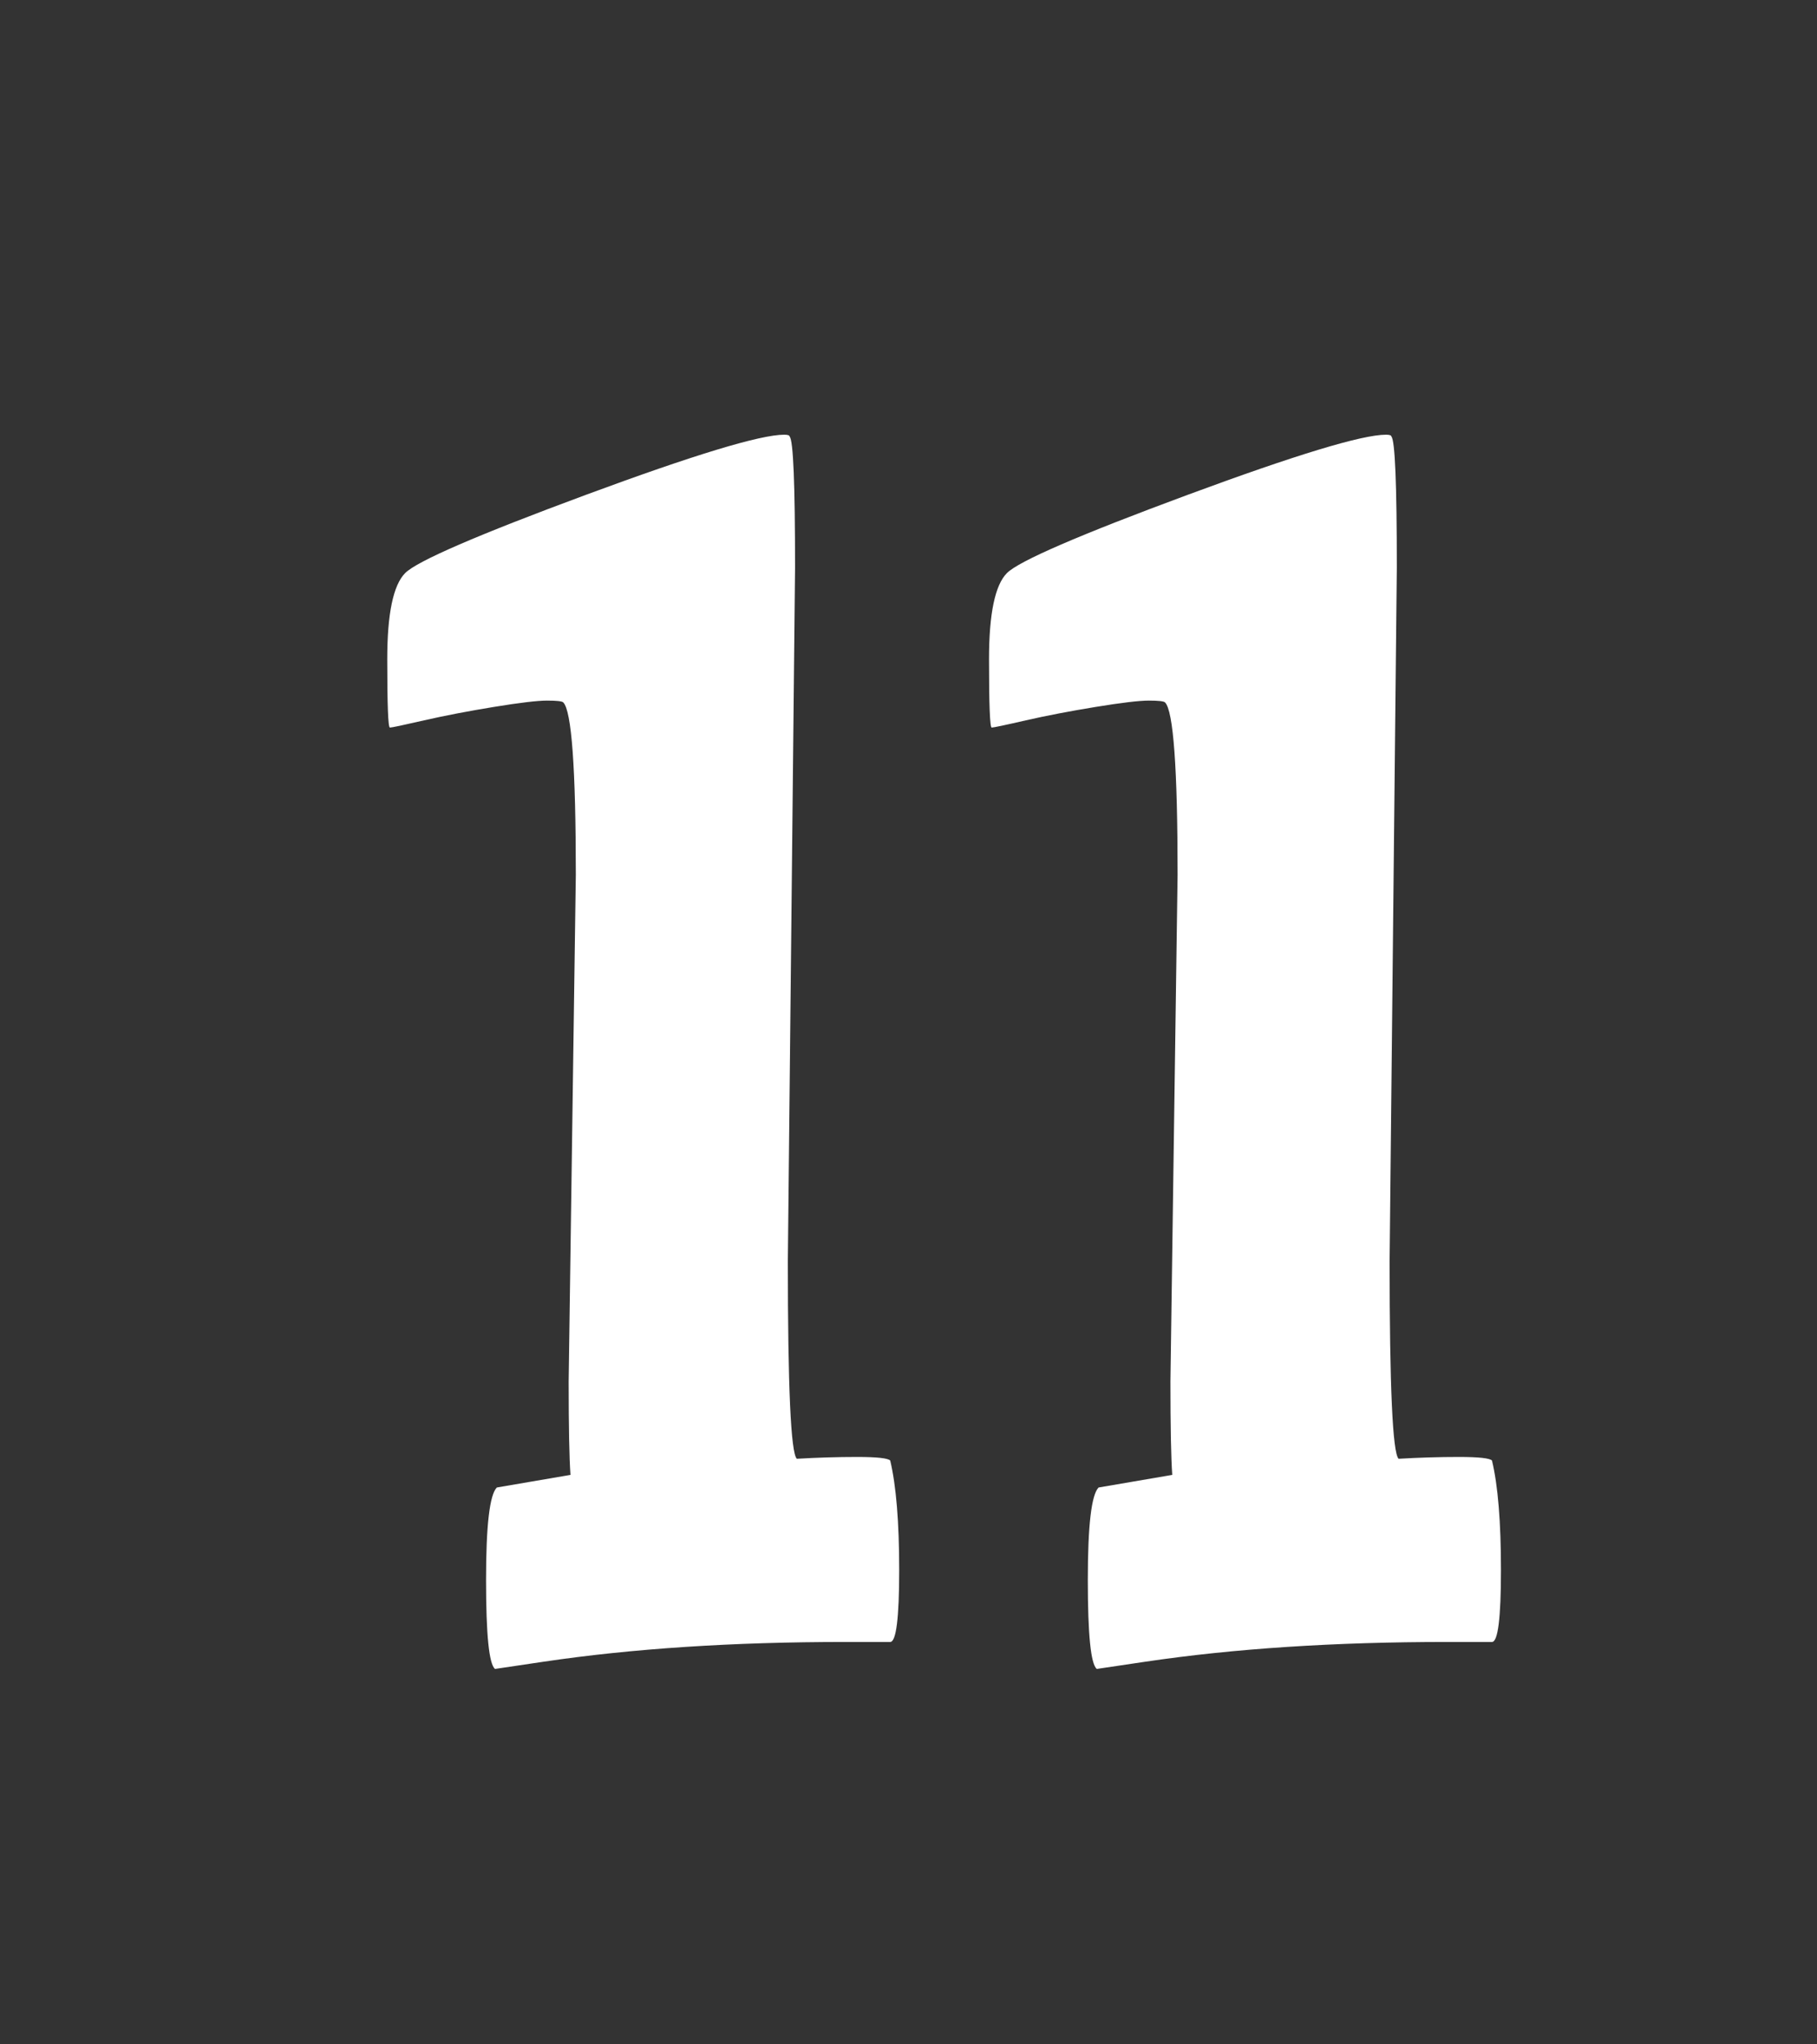
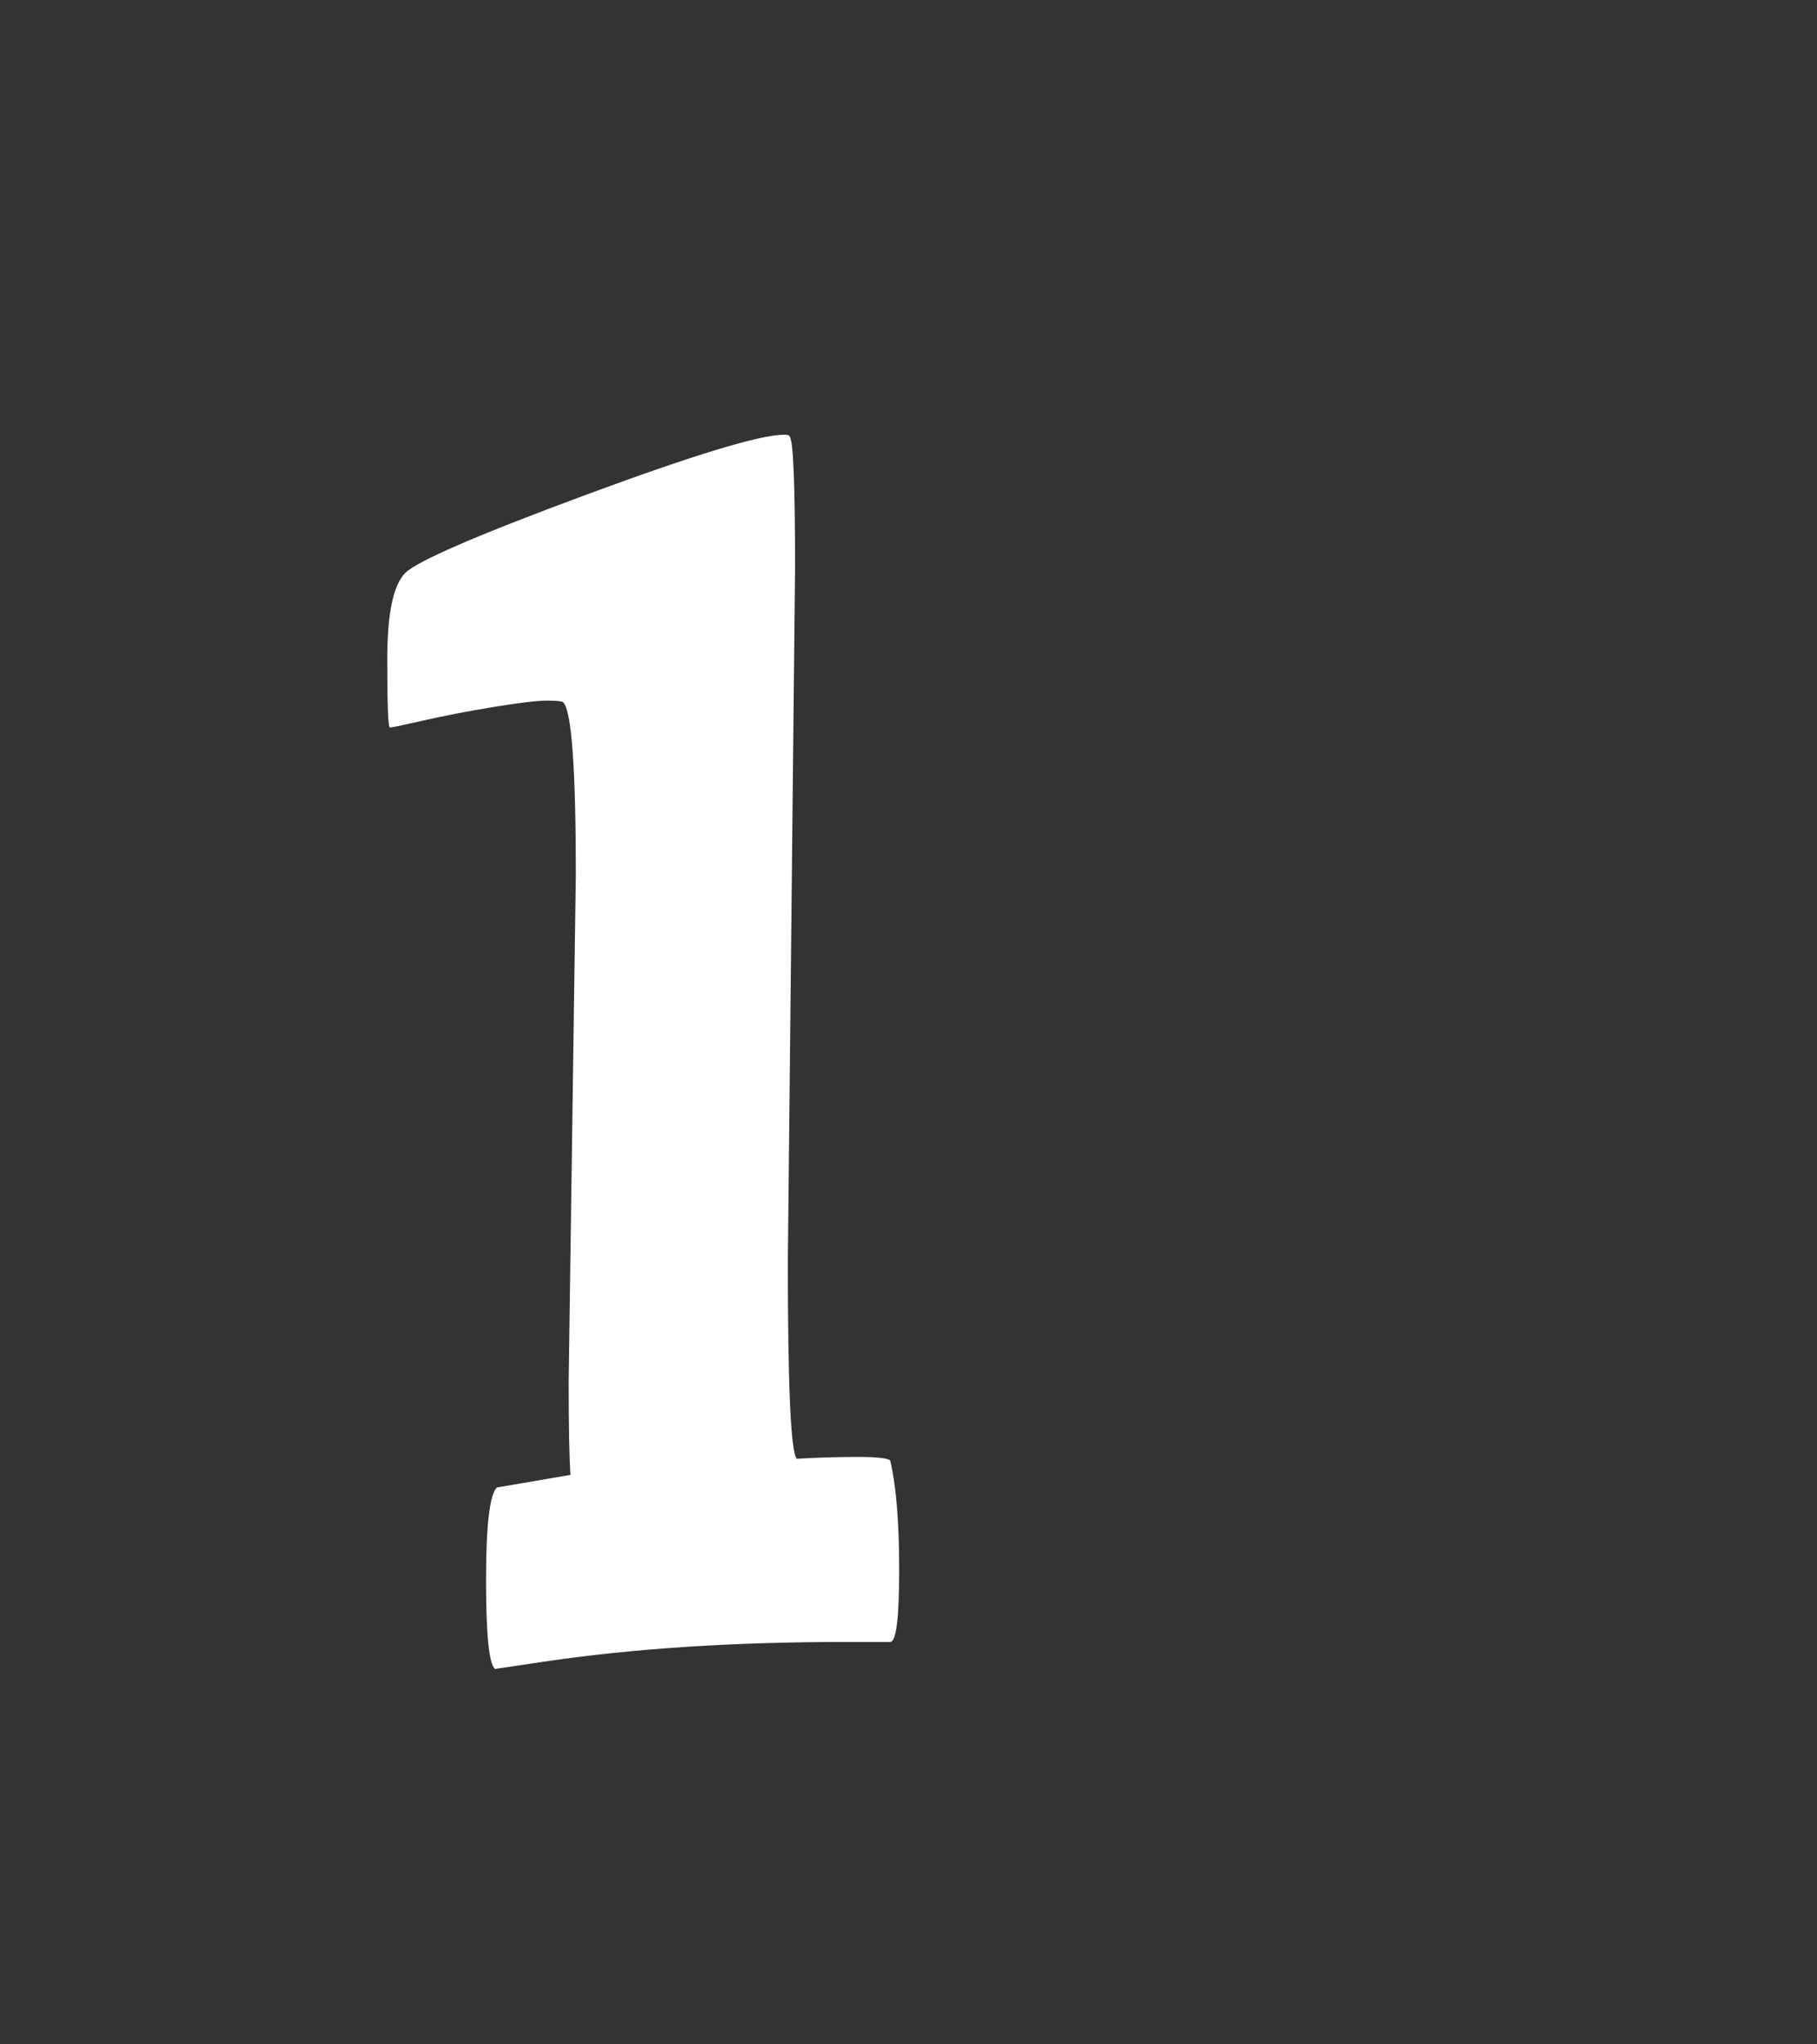
<svg xmlns="http://www.w3.org/2000/svg" enable-background="new 0 0 320 360" height="360" viewBox="0 0 320 360" width="320">
  <rect x="0" y="0" width="320" height="360" fill="#333333" stroke="none" />
  <g fill="#fff">
    <path d="m 140.02 99.97 l -1.27 122.11 c 0 22.15 .52 33.74 1.58 34.8 3.58 -.21 7.12 -.32 10.6 -.32 s 5.43 .21 5.85 .63 c 1.05 4.43 1.58 10.86 1.58 19.3 s -.53 12.65 -1.58 12.65 h -7.91 c -19.83 0 -37.54 1.16 -53.15 3.48 l -8.54 1.27 c -1.06 -.85 -1.58 -6.06 -1.58 -15.66 0 -9.59 .63 -15.02 1.9 -16.29 l 12.97 -2.22 c -.21 -2.95 -.32 -8.43 -.32 -16.45 l 1.26 -89.21 c 0 -18.77 -.74 -28.89 -2.21 -30.37 -.21 -.21 -1.16 -.32 -2.85 -.32 s -4.8 .37 -9.33 1.11 c -4.54 .74 -8.65 1.53 -12.34 2.37 -3.69 .85 -5.69 1.27 -6.01 1.27 s -.47 -4.01 -.47 -12.02 1.05 -13.07 3.16 -15.19 c 2.11 -2.11 12.7 -6.69 31.79 -13.76 19.08 -7.06 30.74 -10.6 34.96 -10.6 .63 0 .95 .11 .95 .32 .65 .64 .96 8.34 .96 23.1 z" />
-     <path d="m 246 99.97 l -1.27 122.11 c 0 22.15 .53 33.74 1.58 34.8 3.58 -.21 7.12 -.32 10.6 -.32 s 5.43 .21 5.85 .63 c 1.06 4.43 1.58 10.86 1.58 19.3 s -.53 12.65 -1.58 12.65 h -7.91 c -19.83 0 -37.54 1.16 -53.15 3.48 l -8.54 1.27 c -1.06 -.85 -1.58 -6.06 -1.58 -15.66 0 -9.59 .63 -15.02 1.9 -16.29 l 12.97 -2.22 c -.21 -2.95 -.32 -8.43 -.32 -16.45 l 1.26 -89.21 c 0 -18.77 -.74 -28.89 -2.21 -30.37 -.21 -.21 -1.16 -.32 -2.85 -.32 s -4.8 .37 -9.33 1.11 c -4.54 .74 -8.65 1.53 -12.34 2.37 -3.69 .85 -5.7 1.27 -6.01 1.27 s -.47 -4.01 -.47 -12.02 1.05 -13.07 3.16 -15.19 c 2.11 -2.11 12.7 -6.69 31.79 -13.76 19.08 -7.06 30.74 -10.6 34.96 -10.6 .63 0 .95 .11 .95 .32 .64 .64 .96 8.34 .96 23.1 z" />
  </g>
</svg>